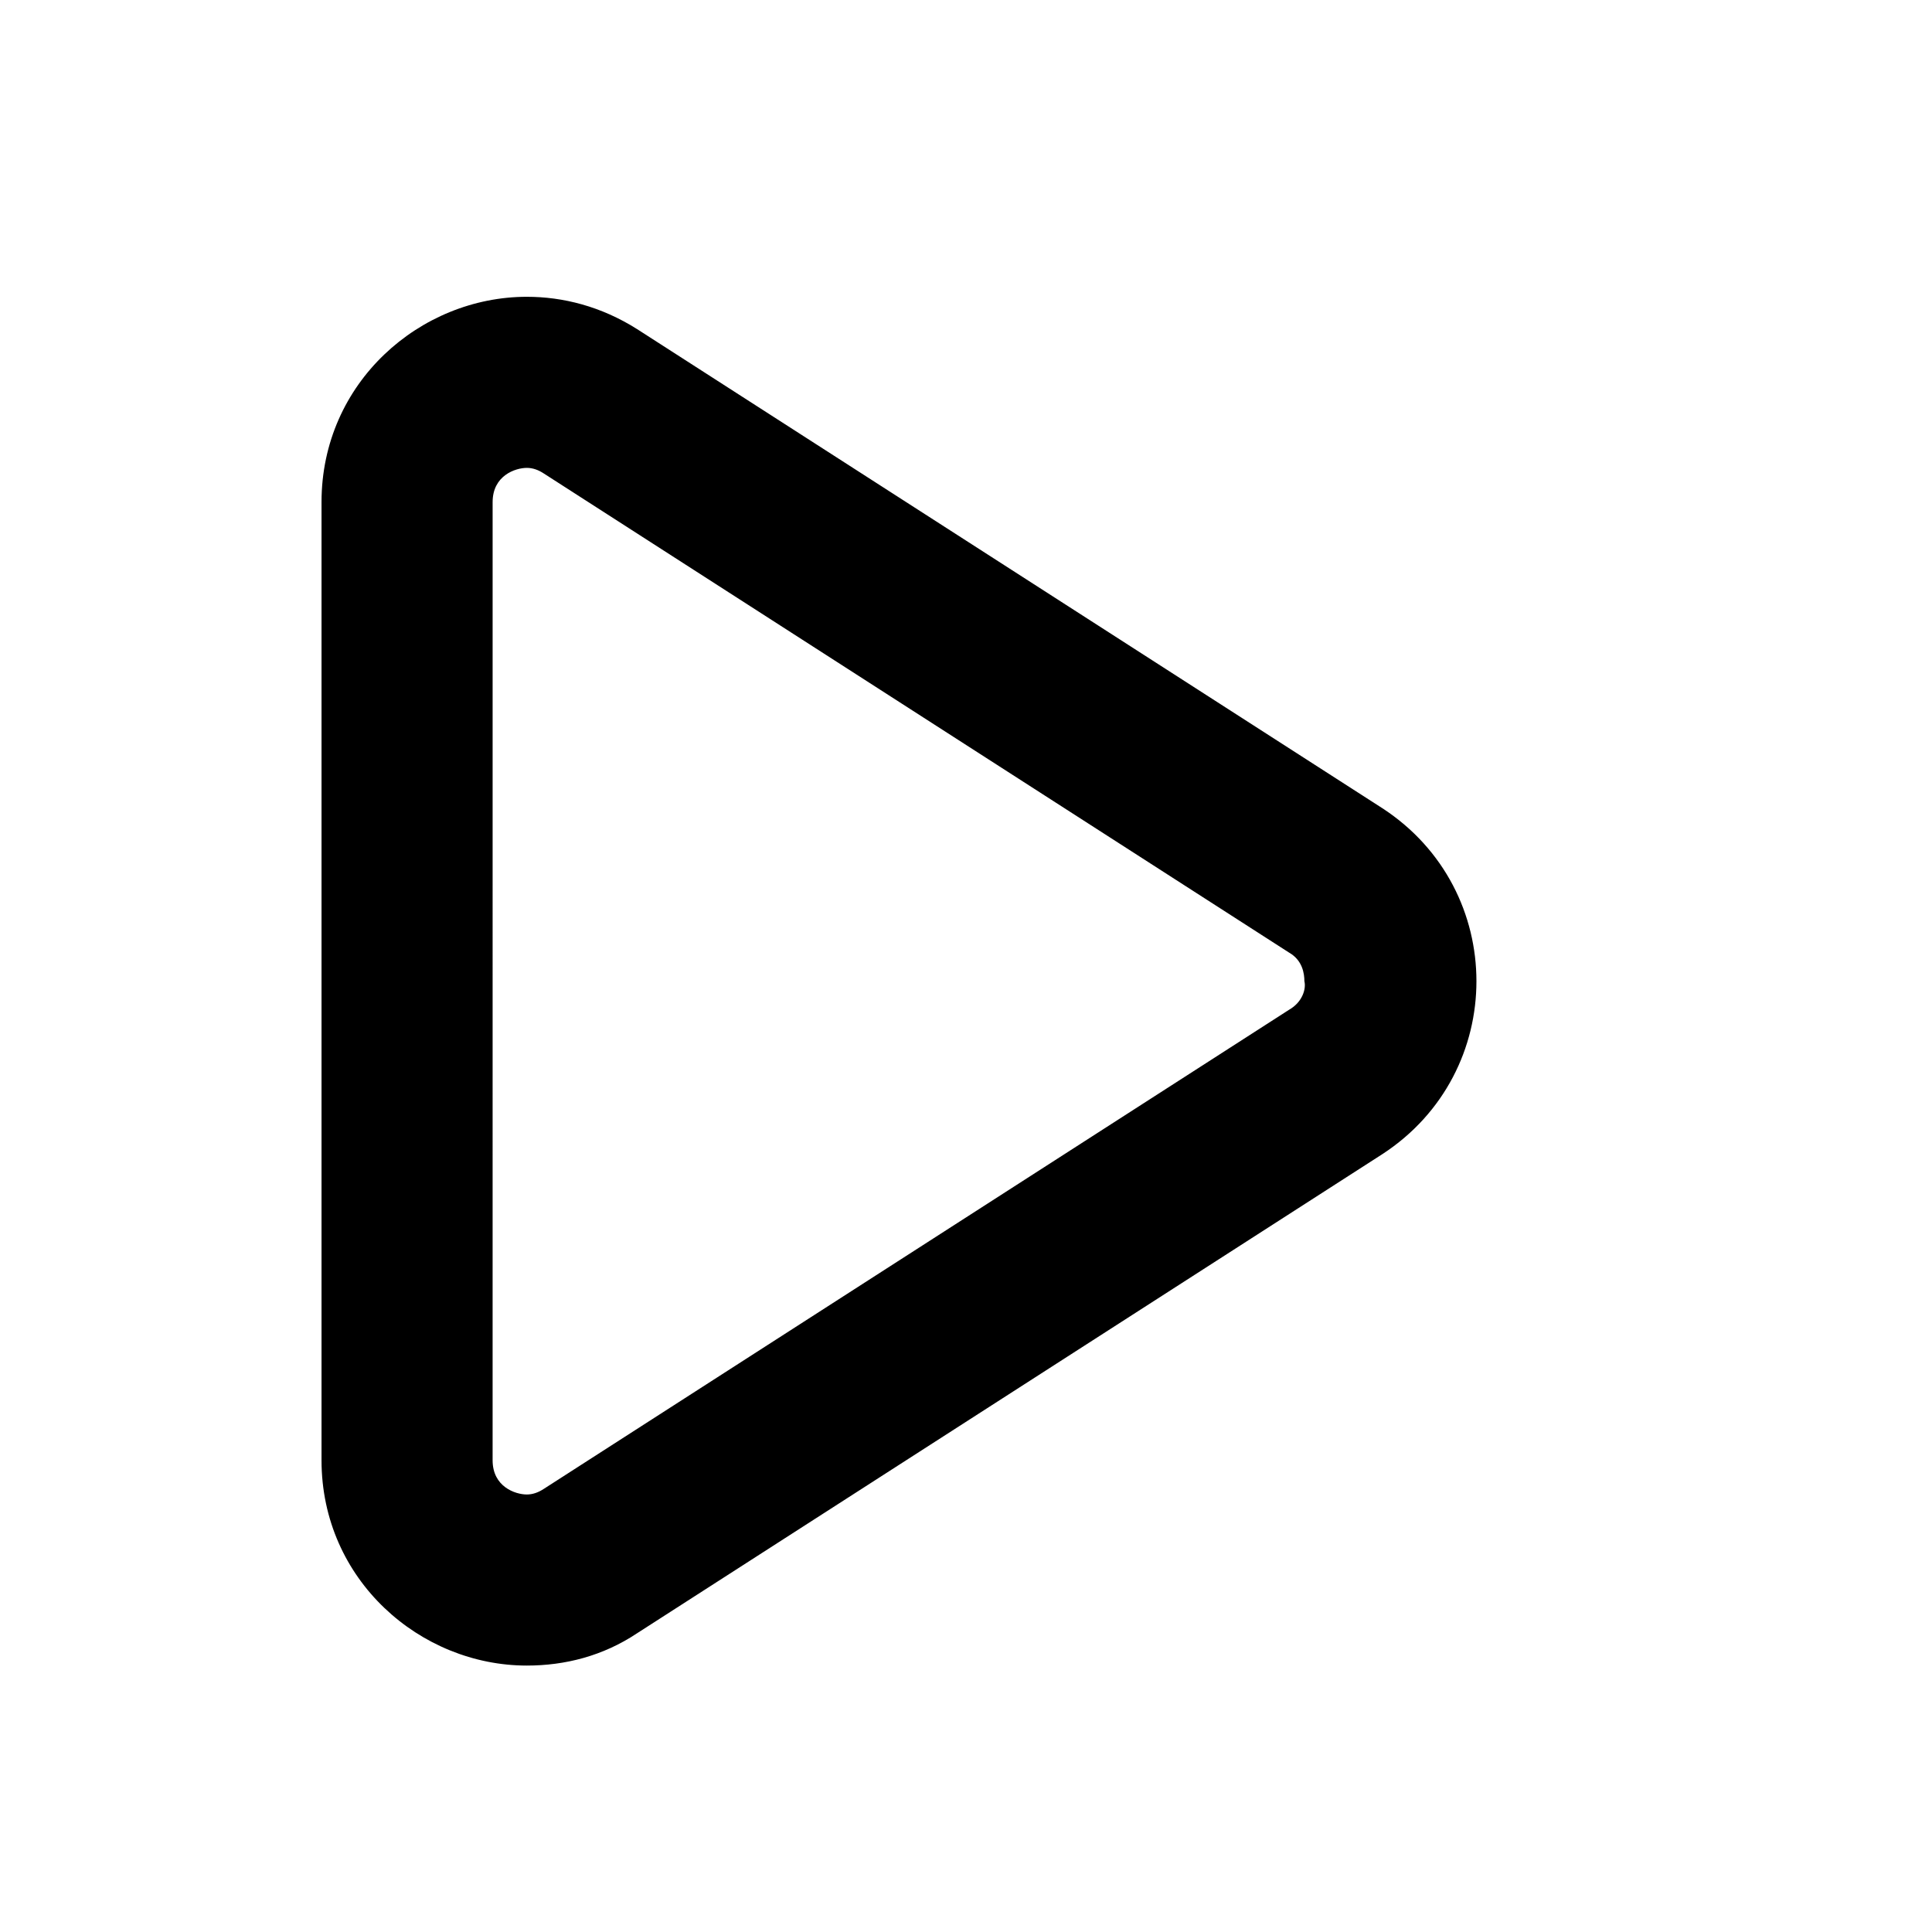
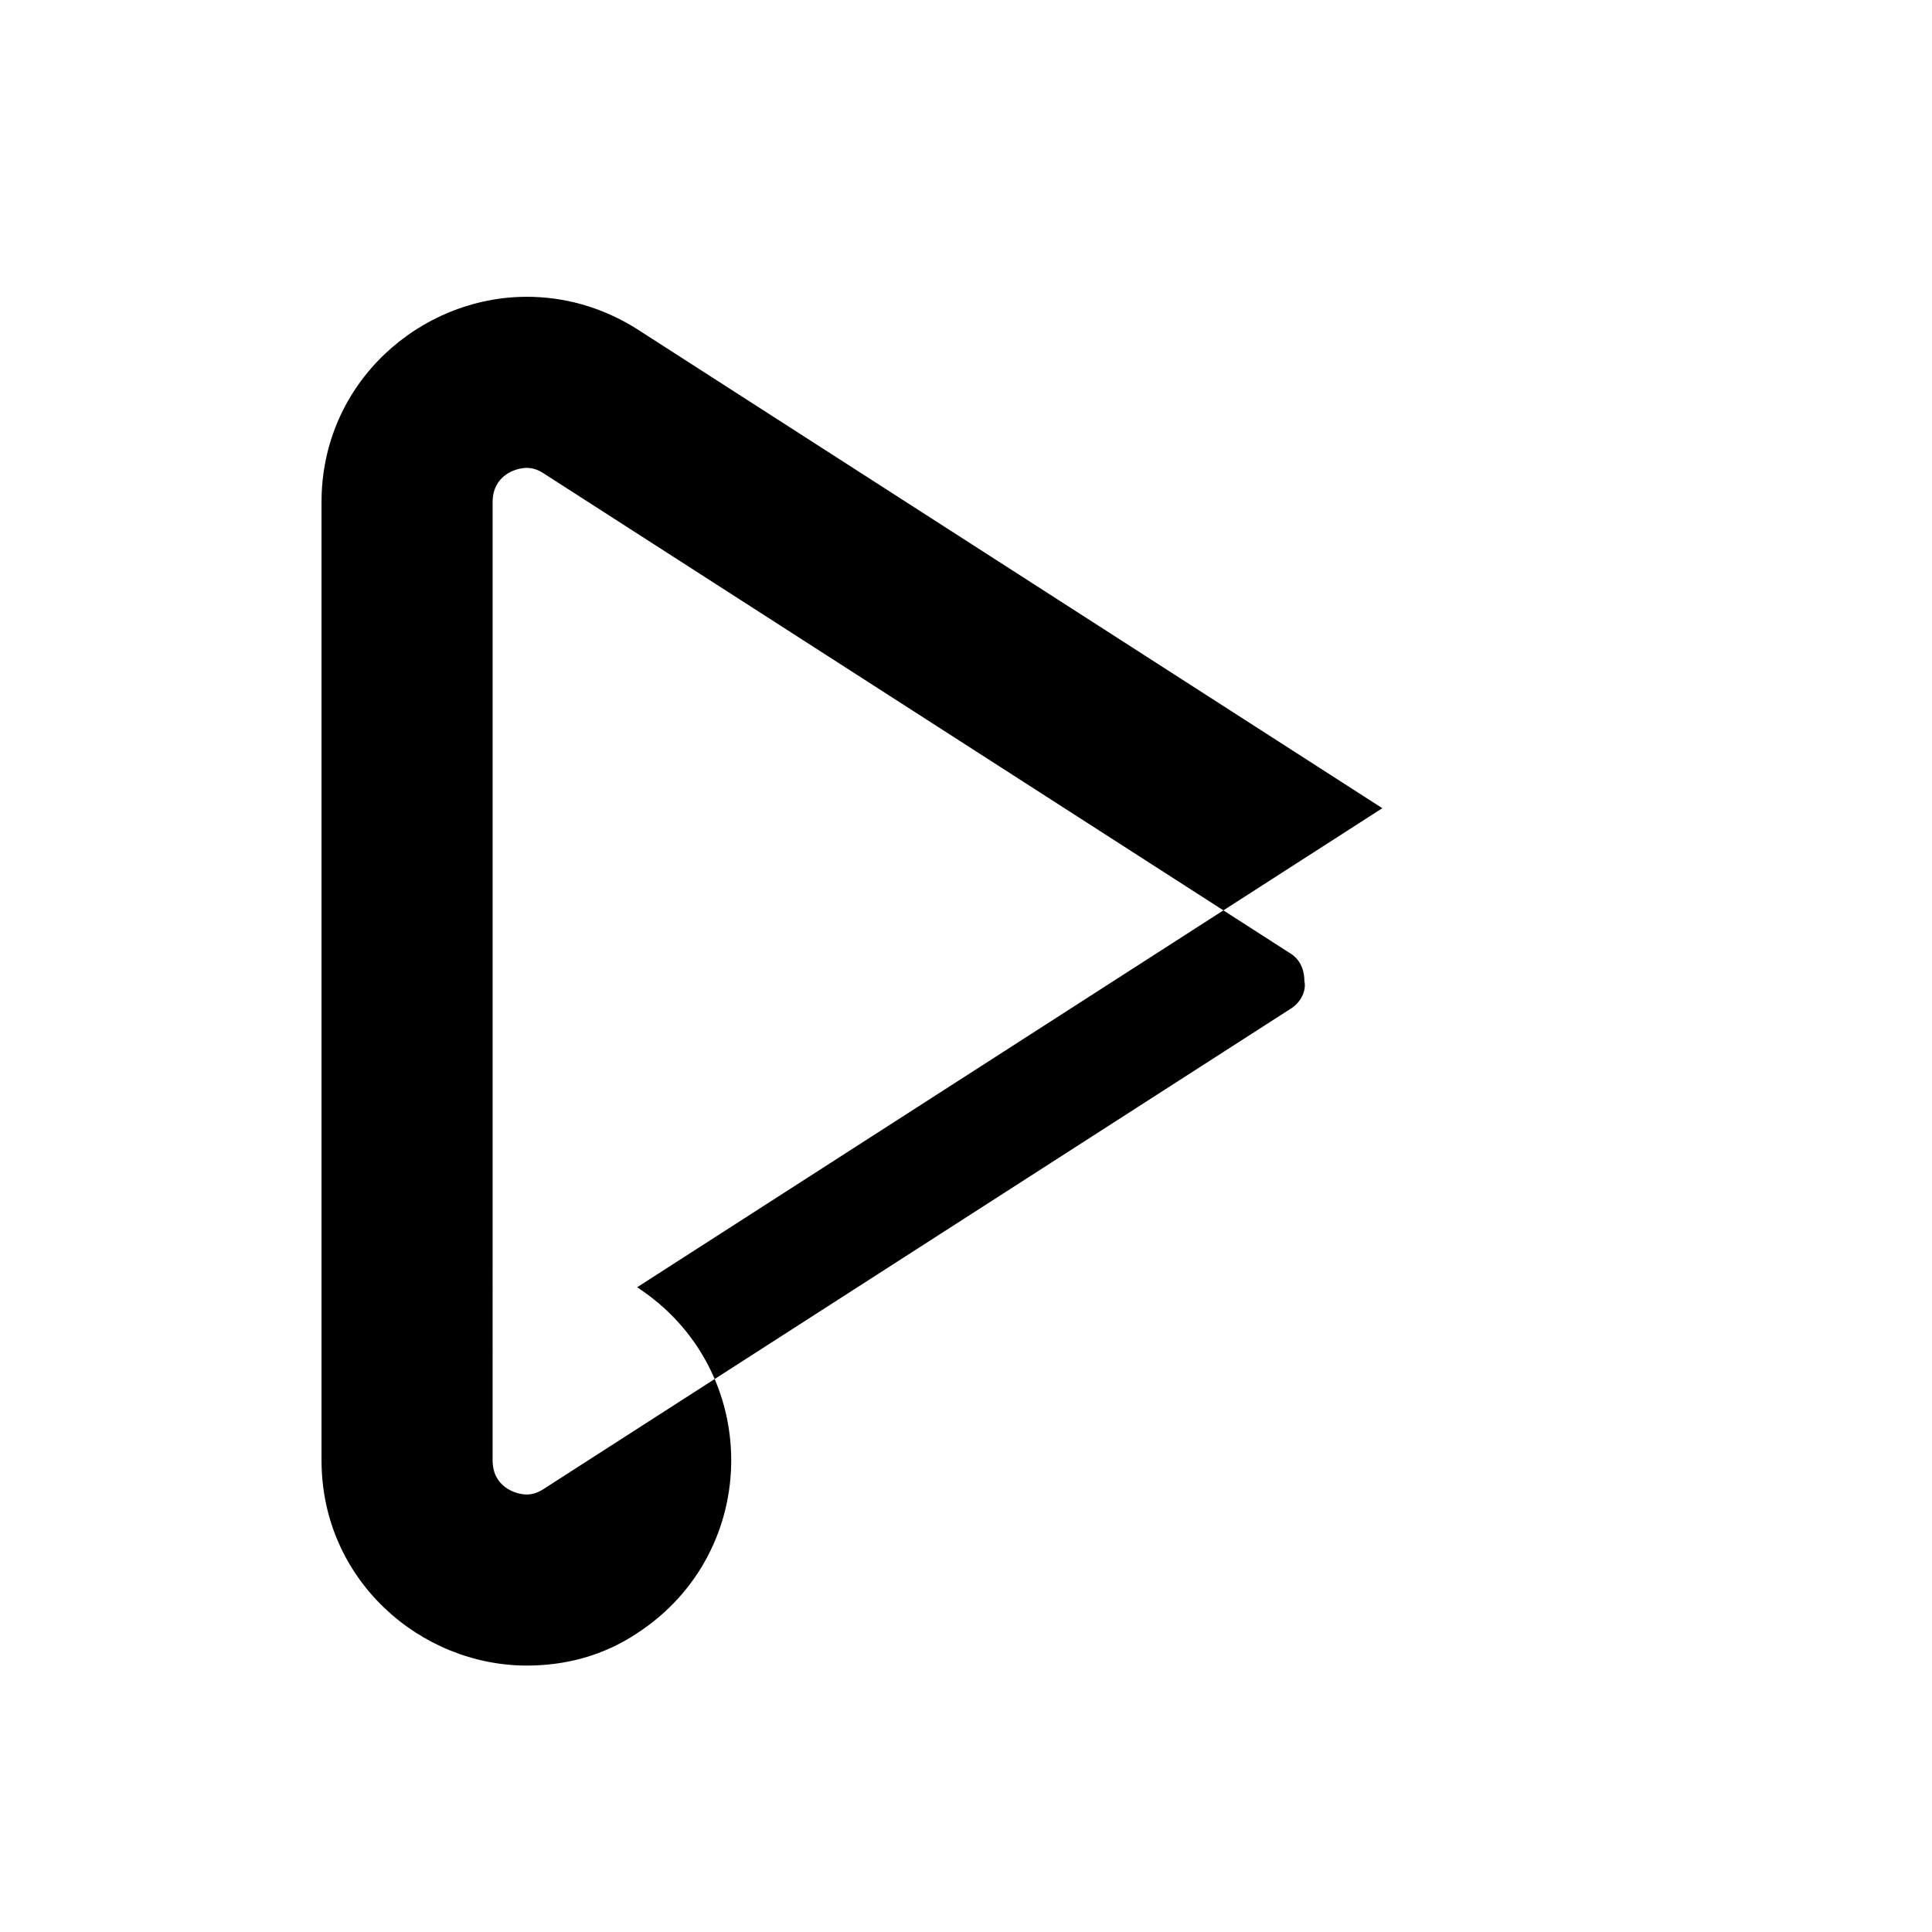
<svg xmlns="http://www.w3.org/2000/svg" fill="#000000" width="800px" height="800px" version="1.1" viewBox="144 144 512 512">
-   <path d="m510.33 358.18-197.49-126.96c-9.574-6.047-19.648-8.566-29.223-8.566-28.215 0-54.41 22.672-54.41 54.41v253.92c0 31.738 26.199 54.41 54.41 54.41 10.078 0 20.152-2.519 29.223-8.566l197.49-126.96c33.254-21.66 33.254-70.023 0-91.688zm-24.688 53.402-197.49 126.96c-1.512 1.008-3.023 1.512-4.535 1.512-3.023 0-9.07-2.016-9.07-9.07l0.004-253.92c0-7.055 6.047-9.07 9.07-9.07 1.512 0 3.023 0.504 4.535 1.512l197.49 126.96c3.527 2.016 4.031 5.543 4.031 7.559 0.504 2.012-0.504 5.539-4.031 7.555z" />
+   <path d="m510.33 358.18-197.49-126.96c-9.574-6.047-19.648-8.566-29.223-8.566-28.215 0-54.41 22.672-54.41 54.41v253.92c0 31.738 26.199 54.41 54.41 54.41 10.078 0 20.152-2.519 29.223-8.566c33.254-21.66 33.254-70.023 0-91.688zm-24.688 53.402-197.49 126.96c-1.512 1.008-3.023 1.512-4.535 1.512-3.023 0-9.07-2.016-9.07-9.07l0.004-253.92c0-7.055 6.047-9.07 9.07-9.07 1.512 0 3.023 0.504 4.535 1.512l197.49 126.96c3.527 2.016 4.031 5.543 4.031 7.559 0.504 2.012-0.504 5.539-4.031 7.555z" />
</svg>